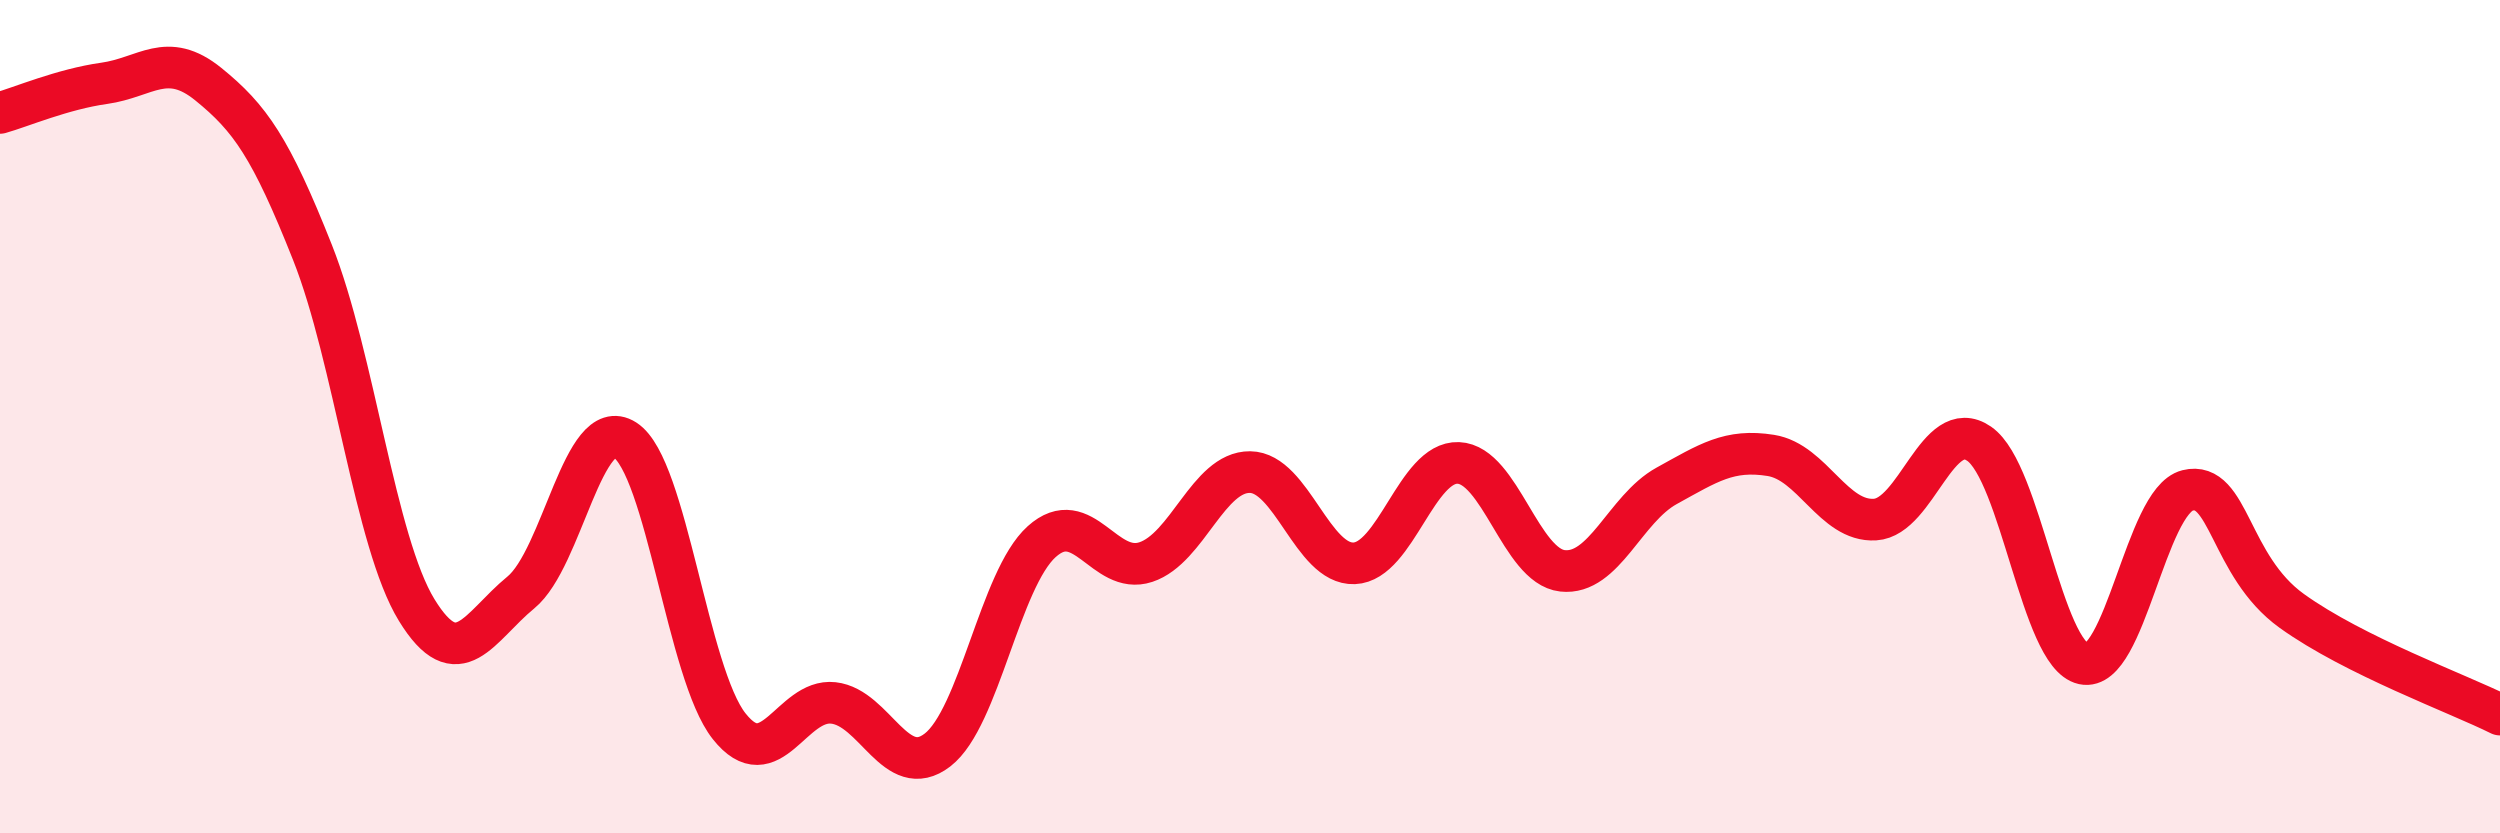
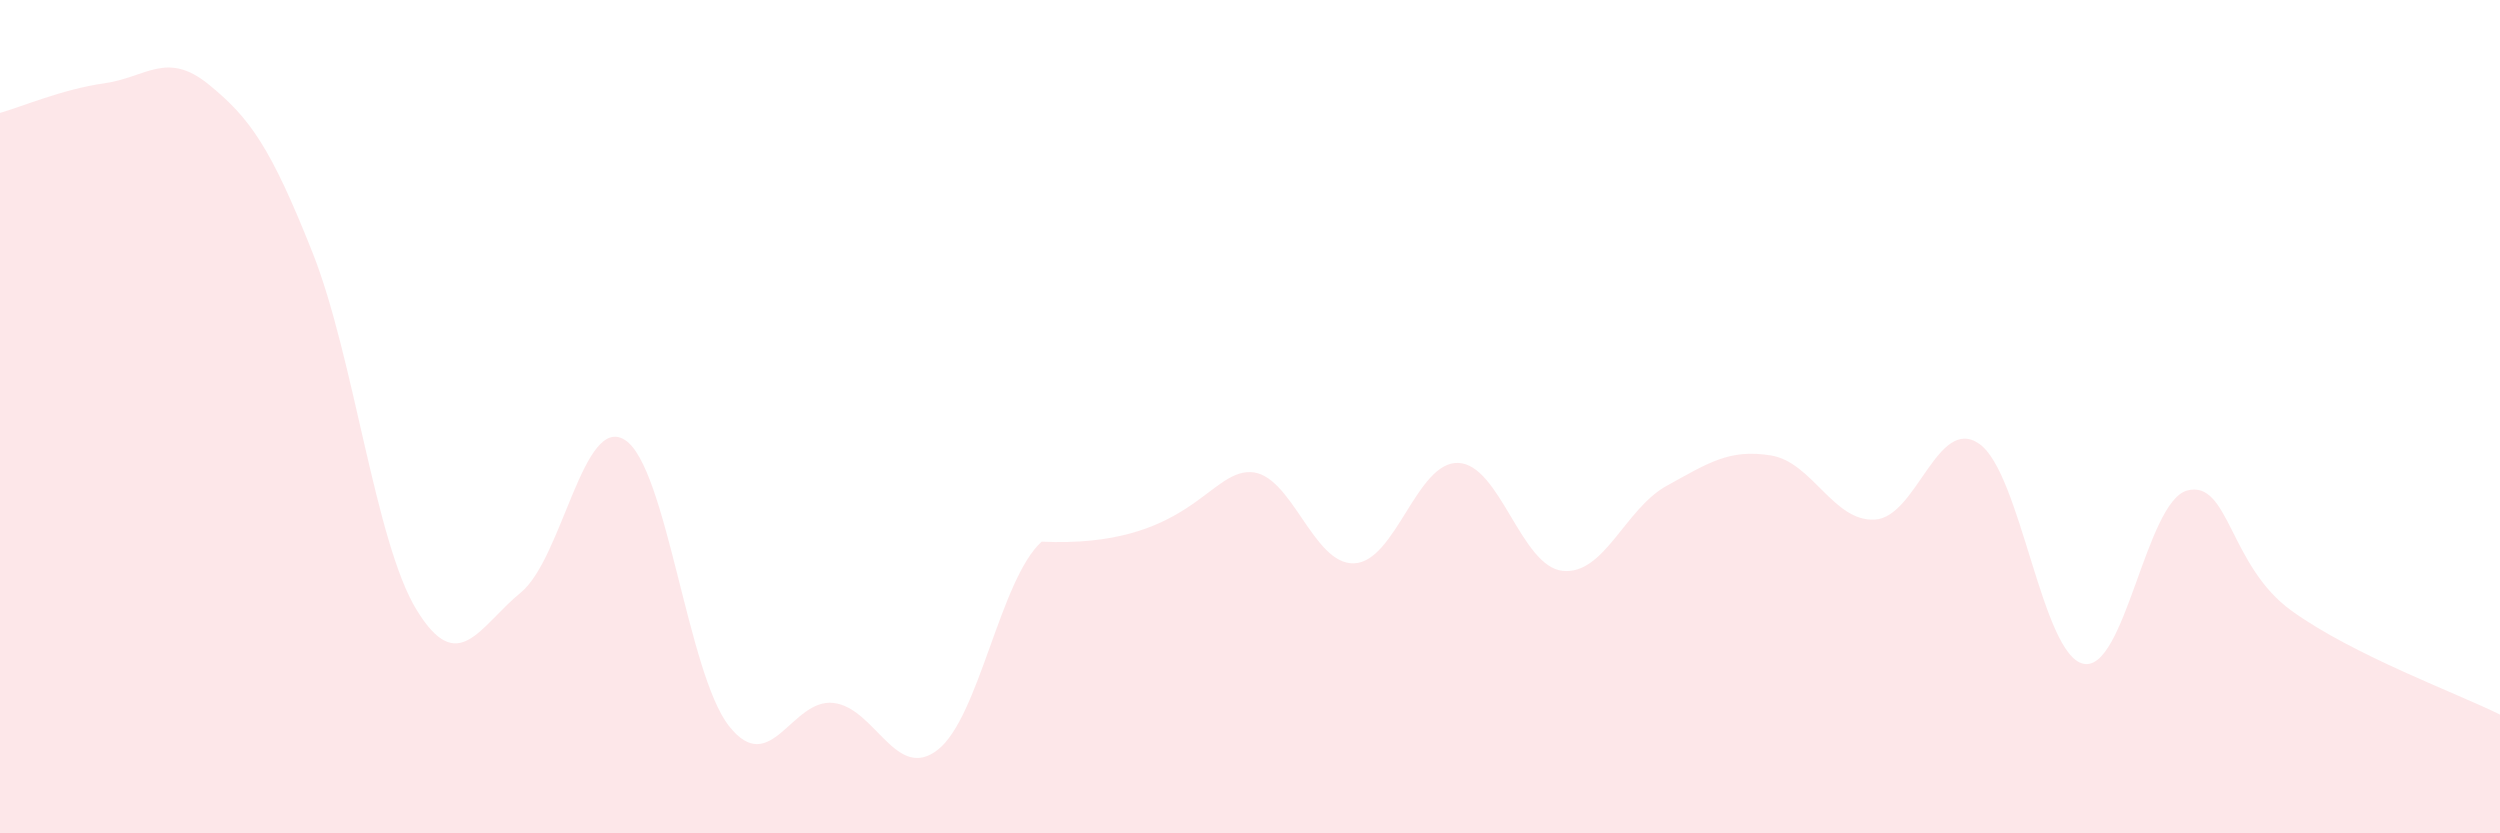
<svg xmlns="http://www.w3.org/2000/svg" width="60" height="20" viewBox="0 0 60 20">
-   <path d="M 0,2.71 C 0.5,2.57 1.5,2.14 2.5,2 C 3.5,1.86 4,1.21 5,2.02 C 6,2.83 6.5,3.54 7.5,6.06 C 8.5,8.58 9,13.01 10,14.64 C 11,16.27 11.5,15.04 12.5,14.22 C 13.5,13.4 14,9.92 15,10.56 C 16,11.2 16.5,16.17 17.5,17.43 C 18.5,18.69 19,16.76 20,16.87 C 21,16.98 21.5,18.77 22.5,18 C 23.5,17.23 24,13.9 25,13 C 26,12.1 26.5,13.82 27.5,13.49 C 28.5,13.16 29,11.32 30,11.33 C 31,11.34 31.5,13.56 32.5,13.52 C 33.5,13.48 34,11.07 35,11.11 C 36,11.15 36.5,13.59 37.5,13.7 C 38.5,13.81 39,12.21 40,11.66 C 41,11.11 41.5,10.77 42.5,10.93 C 43.5,11.09 44,12.53 45,12.47 C 46,12.41 46.5,9.96 47.5,10.65 C 48.5,11.34 49,15.71 50,15.93 C 51,16.15 51.5,12.02 52.5,11.77 C 53.5,11.52 53.5,13.58 55,14.66 C 56.5,15.74 59,16.65 60,17.15L60 20L0 20Z" fill="#EB0A25" opacity="0.1" stroke-linecap="round" stroke-linejoin="round" />
-   <path d="M 0,2.71 C 0.5,2.57 1.5,2.14 2.5,2 C 3.5,1.86 4,1.21 5,2.02 C 6,2.83 6.5,3.54 7.5,6.06 C 8.5,8.58 9,13.01 10,14.64 C 11,16.27 11.5,15.04 12.5,14.22 C 13.5,13.4 14,9.92 15,10.56 C 16,11.2 16.5,16.17 17.5,17.43 C 18.5,18.69 19,16.76 20,16.87 C 21,16.98 21.5,18.77 22.5,18 C 23.5,17.23 24,13.9 25,13 C 26,12.1 26.5,13.82 27.5,13.49 C 28.5,13.16 29,11.32 30,11.33 C 31,11.34 31.5,13.56 32.5,13.52 C 33.5,13.48 34,11.07 35,11.11 C 36,11.15 36.5,13.59 37.5,13.7 C 38.5,13.81 39,12.21 40,11.66 C 41,11.11 41.5,10.77 42.5,10.93 C 43.5,11.09 44,12.53 45,12.47 C 46,12.41 46.5,9.96 47.5,10.65 C 48.5,11.34 49,15.71 50,15.93 C 51,16.15 51.5,12.02 52.5,11.77 C 53.5,11.52 53.5,13.58 55,14.66 C 56.5,15.74 59,16.65 60,17.15" stroke="#EB0A25" stroke-width="1" fill="none" stroke-linecap="round" stroke-linejoin="round" />
+   <path d="M 0,2.71 C 0.5,2.57 1.5,2.14 2.5,2 C 3.5,1.86 4,1.21 5,2.02 C 6,2.83 6.5,3.54 7.5,6.06 C 8.5,8.58 9,13.01 10,14.64 C 11,16.27 11.5,15.04 12.5,14.22 C 13.5,13.4 14,9.92 15,10.56 C 16,11.2 16.5,16.17 17.5,17.43 C 18.5,18.69 19,16.76 20,16.87 C 21,16.98 21.5,18.77 22.5,18 C 23.5,17.23 24,13.9 25,13 C 28.5,13.16 29,11.32 30,11.33 C 31,11.34 31.5,13.56 32.5,13.52 C 33.5,13.48 34,11.07 35,11.11 C 36,11.15 36.5,13.59 37.5,13.7 C 38.5,13.81 39,12.21 40,11.66 C 41,11.11 41.5,10.77 42.5,10.93 C 43.5,11.09 44,12.53 45,12.47 C 46,12.41 46.5,9.96 47.5,10.65 C 48.5,11.34 49,15.71 50,15.93 C 51,16.15 51.5,12.02 52.5,11.77 C 53.5,11.52 53.5,13.58 55,14.66 C 56.5,15.74 59,16.65 60,17.15L60 20L0 20Z" fill="#EB0A25" opacity="0.1" stroke-linecap="round" stroke-linejoin="round" />
</svg>